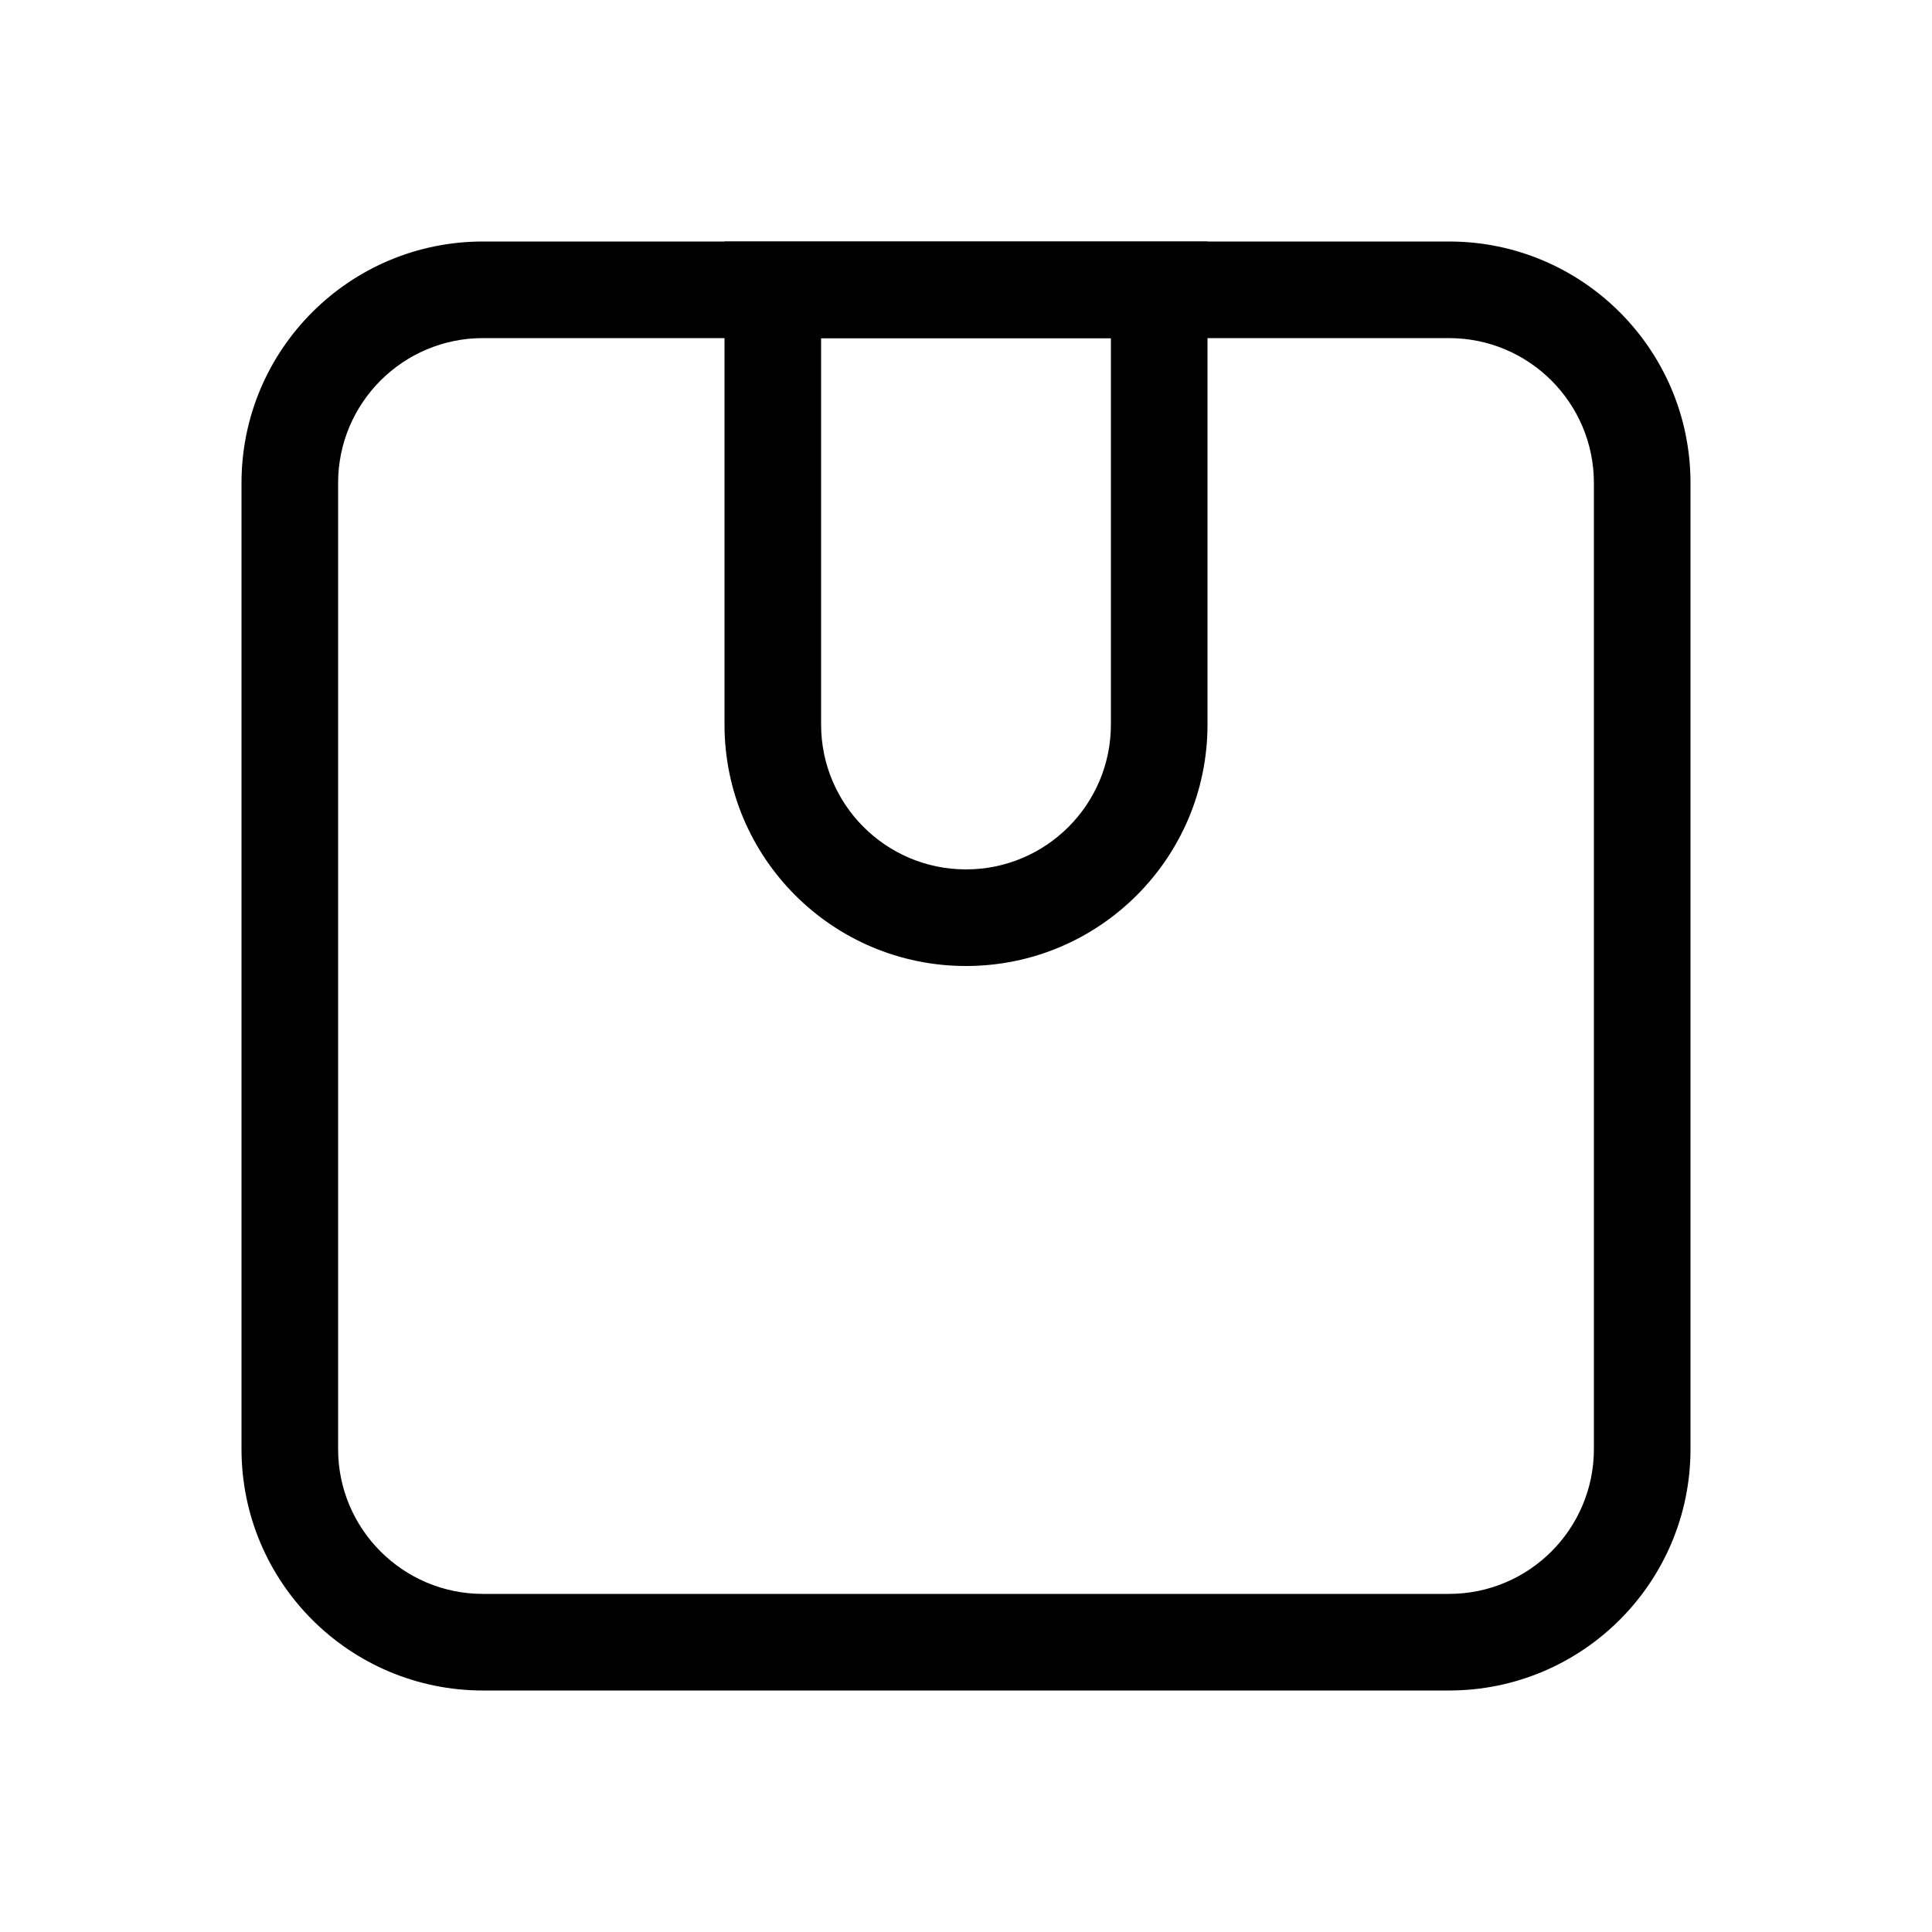
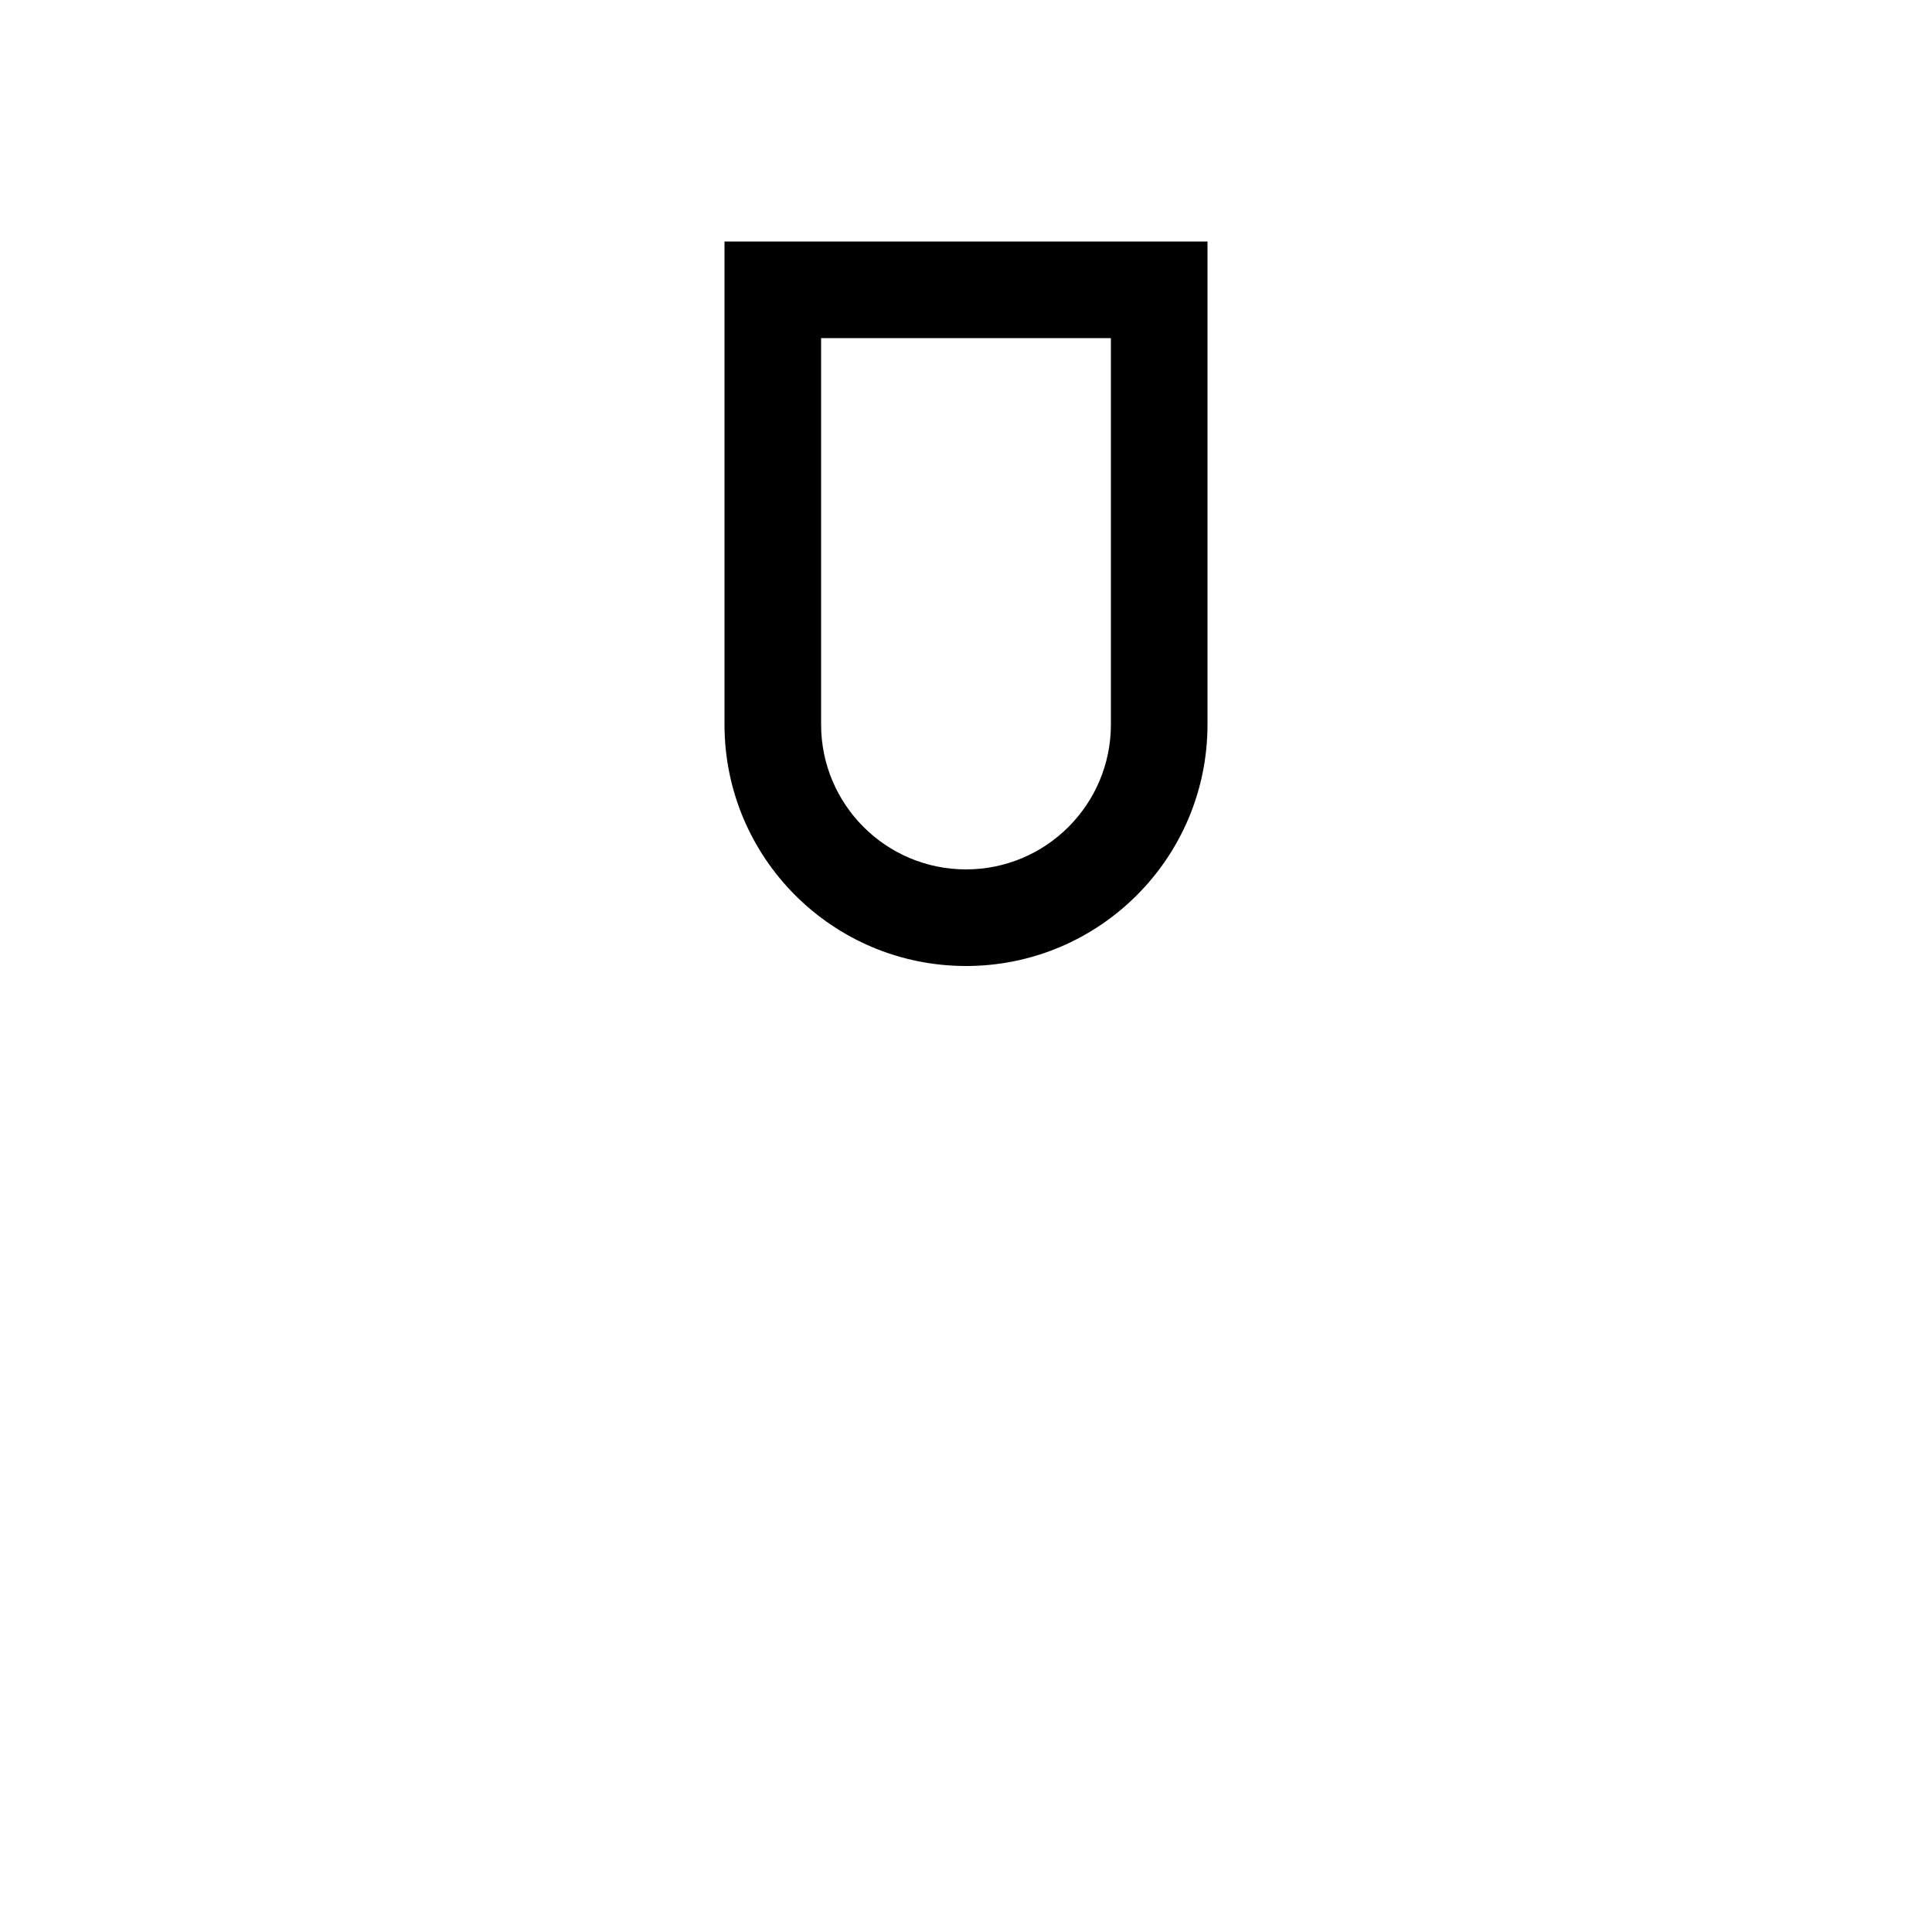
<svg xmlns="http://www.w3.org/2000/svg" width="24" height="24" viewBox="0 0 24 24" fill="none">
  <path fill-rule="evenodd" clip-rule="evenodd" d="M13.8 4.2H10.2V9C10.2 9.994 11.006 10.8 12 10.8C12.994 10.8 13.8 9.994 13.8 9V4.2ZM9 3V9C9 10.657 10.343 12 12 12C13.657 12 15 10.657 15 9V3H9Z" fill="black" />
-   <path fill-rule="evenodd" clip-rule="evenodd" d="M4.2 6L4.2 18C4.2 18.994 5.006 19.8 6 19.8L18 19.8C18.994 19.8 19.8 18.994 19.8 18L19.8 6C19.8 5.006 18.994 4.2 18 4.2L6 4.2C5.006 4.2 4.2 5.006 4.2 6ZM3 18C3 19.657 4.343 21 6 21L18 21C19.657 21 21 19.657 21 18L21 6C21 4.343 19.657 3 18 3L6 3C4.343 3 3 4.343 3 6L3 18Z" fill="black" />
</svg>